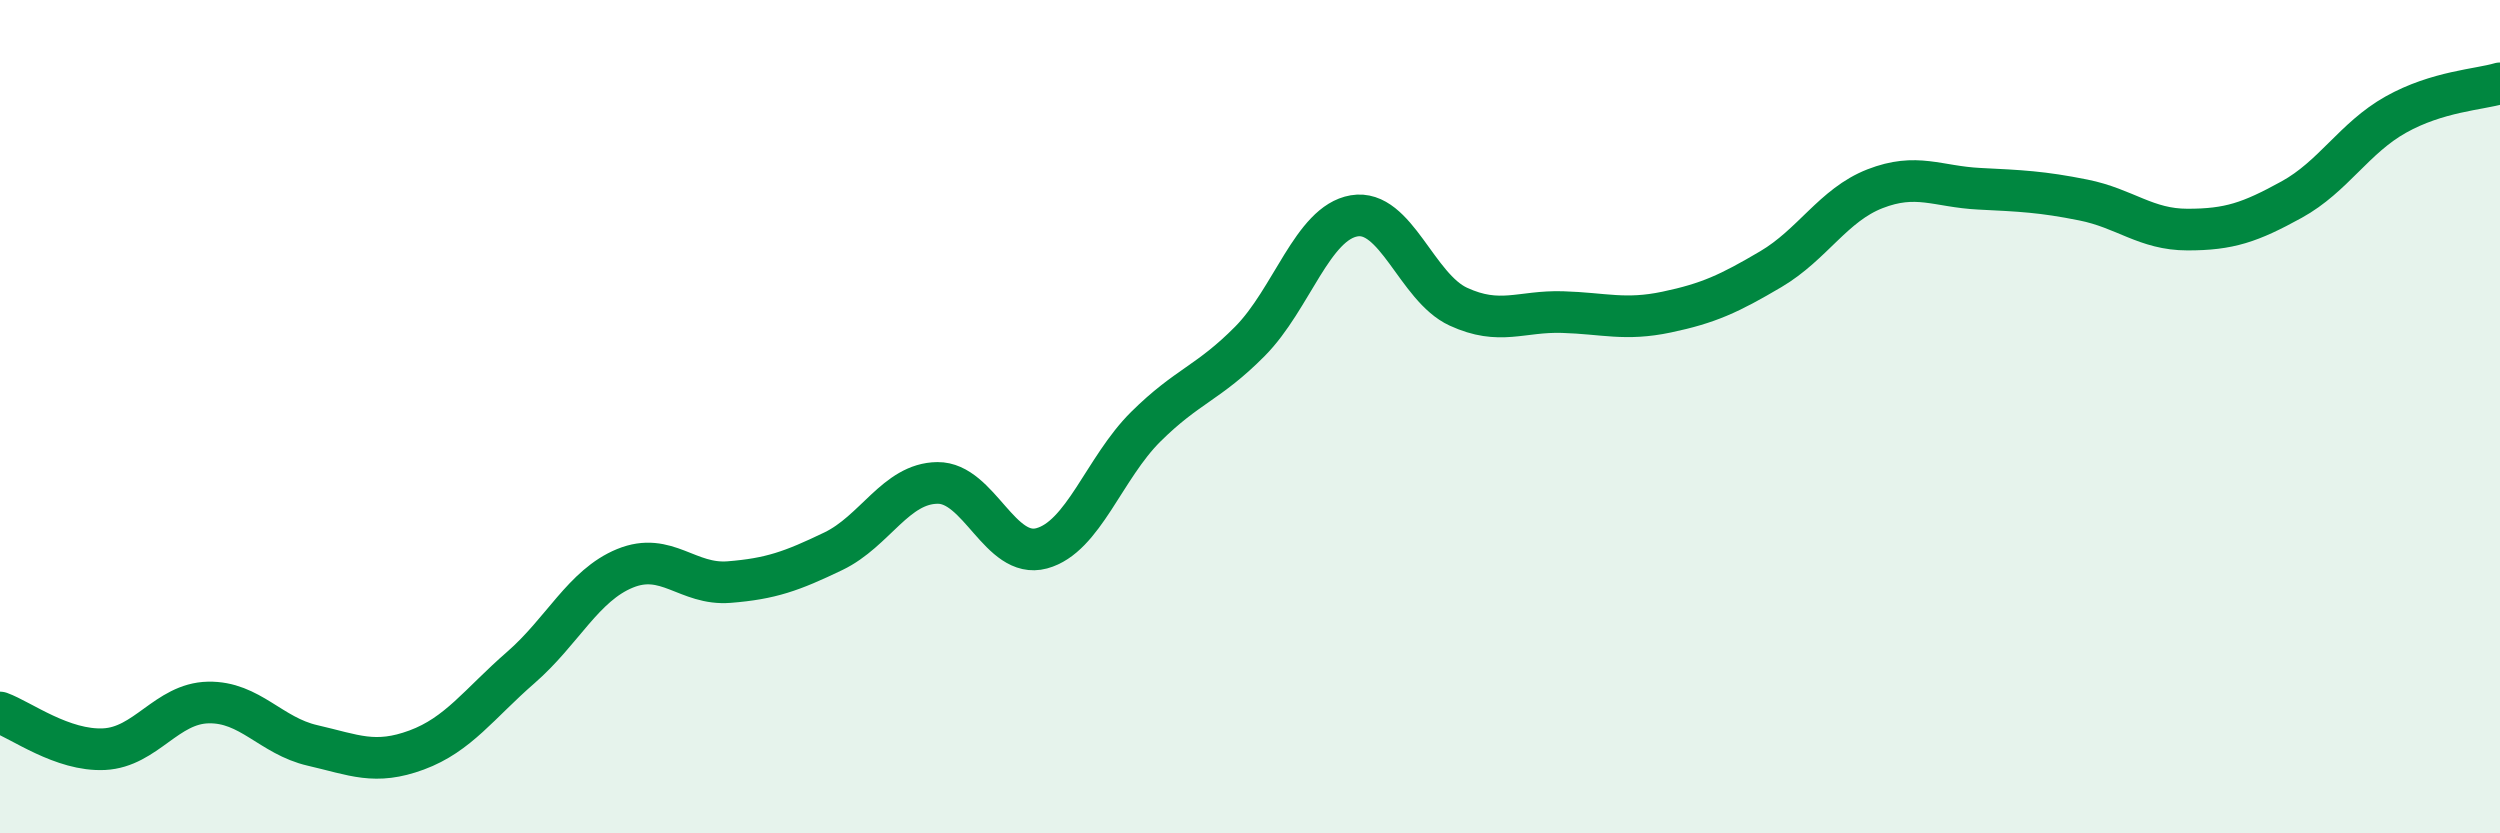
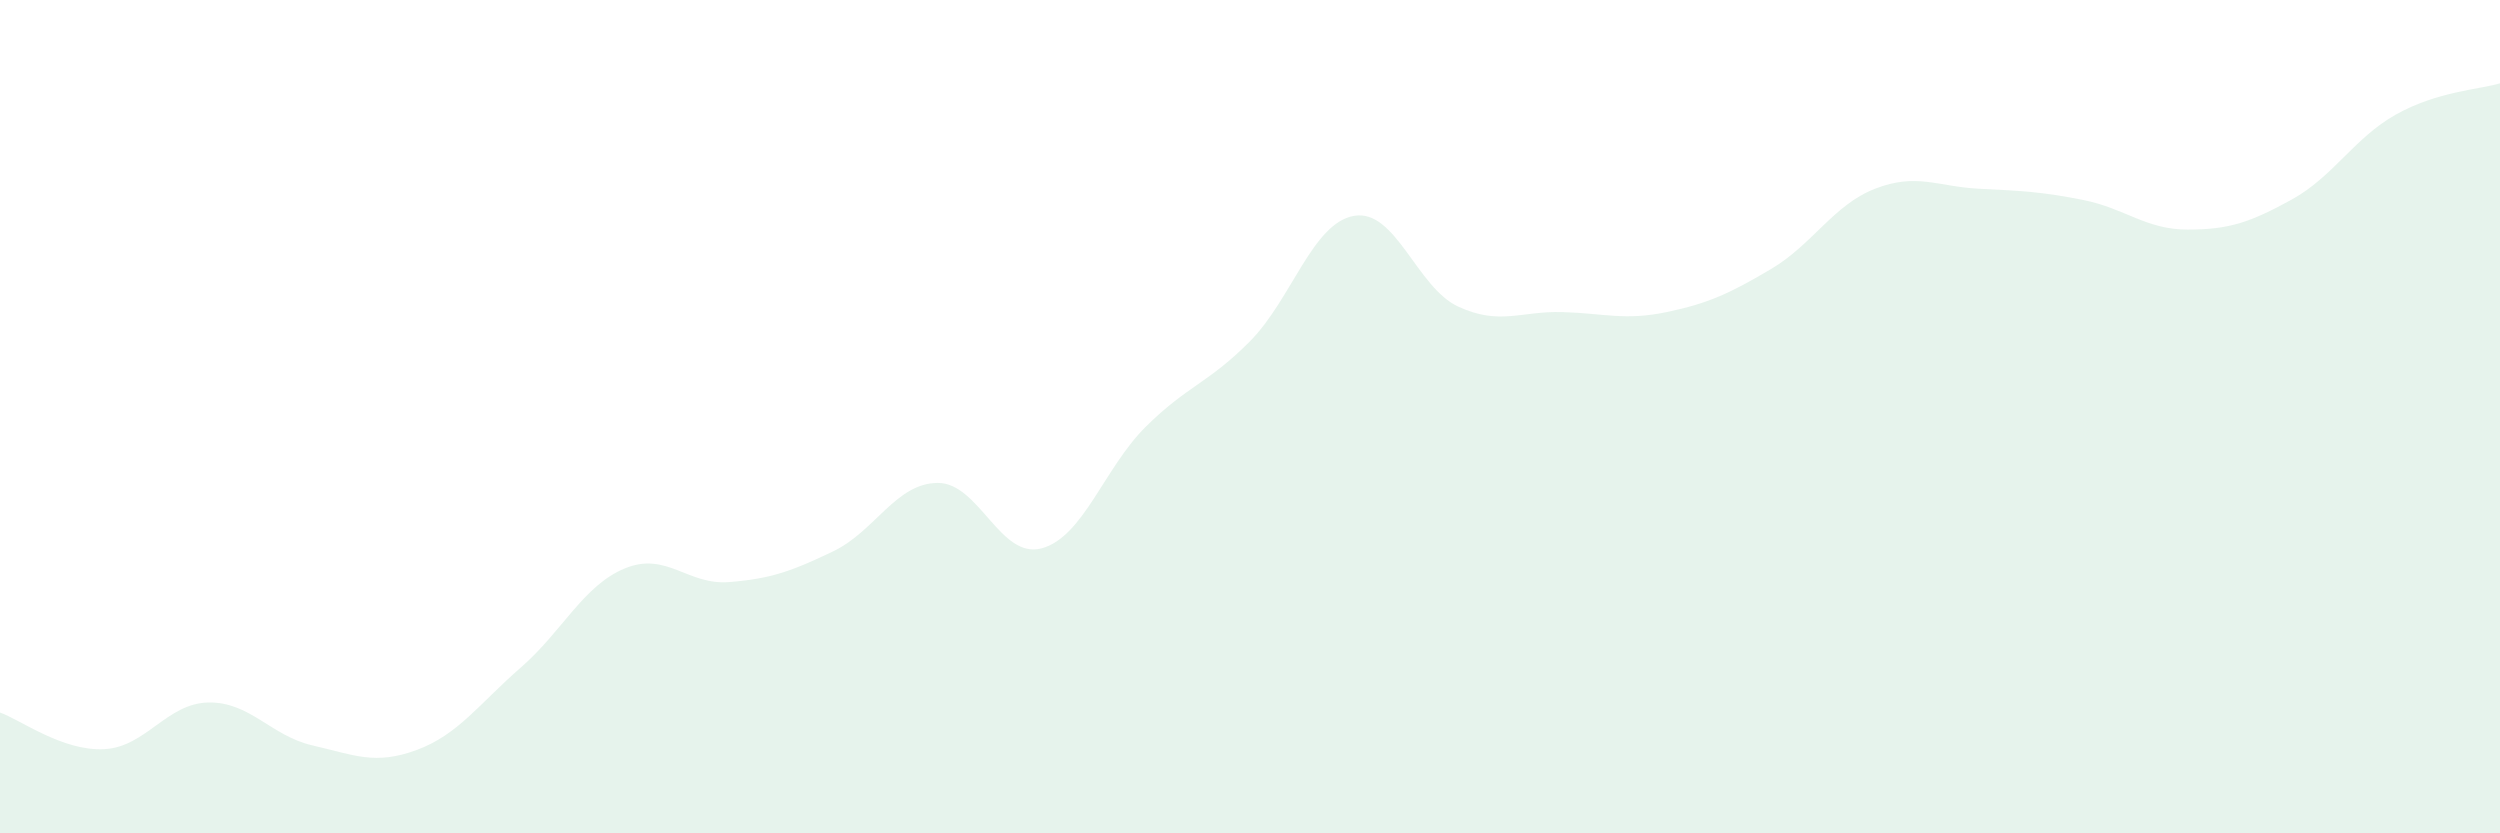
<svg xmlns="http://www.w3.org/2000/svg" width="60" height="20" viewBox="0 0 60 20">
  <path d="M 0,17.1 C 0.5,17.28 1.5,18.03 2.5,17.98 C 3.5,17.93 4,16.88 5,16.86 C 6,16.84 6.5,17.66 7.5,17.89 C 8.5,18.12 9,18.37 10,18 C 11,17.63 11.5,16.89 12.5,16.02 C 13.5,15.15 14,14.05 15,13.64 C 16,13.23 16.5,14.05 17.5,13.97 C 18.5,13.89 19,13.71 20,13.23 C 21,12.75 21.5,11.6 22.5,11.59 C 23.5,11.58 24,13.43 25,13.16 C 26,12.89 26.5,11.23 27.5,10.24 C 28.5,9.25 29,9.2 30,8.19 C 31,7.18 31.5,5.35 32.5,5.18 C 33.5,5.01 34,6.9 35,7.36 C 36,7.82 36.5,7.46 37.5,7.49 C 38.5,7.52 39,7.7 40,7.49 C 41,7.28 41.5,7.05 42.5,6.46 C 43.5,5.87 44,4.92 45,4.53 C 46,4.14 46.5,4.48 47.5,4.53 C 48.5,4.58 49,4.6 50,4.8 C 51,5 51.5,5.51 52.5,5.51 C 53.5,5.51 54,5.34 55,4.79 C 56,4.24 56.5,3.31 57.5,2.75 C 58.5,2.19 59.5,2.15 60,2L60 20L0 20Z" fill="#008740" opacity="0.1" stroke-linecap="round" stroke-linejoin="round" />
-   <path d="M 0,17.1 C 0.5,17.28 1.5,18.03 2.5,17.98 C 3.5,17.93 4,16.88 5,16.86 C 6,16.84 6.5,17.66 7.5,17.89 C 8.5,18.12 9,18.37 10,18 C 11,17.63 11.5,16.89 12.5,16.02 C 13.5,15.15 14,14.05 15,13.64 C 16,13.23 16.5,14.05 17.5,13.97 C 18.5,13.89 19,13.71 20,13.23 C 21,12.75 21.5,11.6 22.5,11.59 C 23.5,11.58 24,13.43 25,13.16 C 26,12.89 26.5,11.23 27.5,10.24 C 28.5,9.25 29,9.2 30,8.19 C 31,7.18 31.5,5.35 32.5,5.18 C 33.5,5.01 34,6.9 35,7.36 C 36,7.82 36.5,7.46 37.5,7.49 C 38.5,7.52 39,7.7 40,7.49 C 41,7.28 41.5,7.05 42.5,6.46 C 43.5,5.87 44,4.92 45,4.53 C 46,4.14 46.5,4.48 47.5,4.53 C 48.5,4.58 49,4.6 50,4.8 C 51,5 51.5,5.51 52.5,5.51 C 53.5,5.51 54,5.34 55,4.79 C 56,4.24 56.5,3.31 57.5,2.75 C 58.5,2.19 59.5,2.15 60,2" stroke="#008740" stroke-width="1" fill="none" stroke-linecap="round" stroke-linejoin="round" />
</svg>